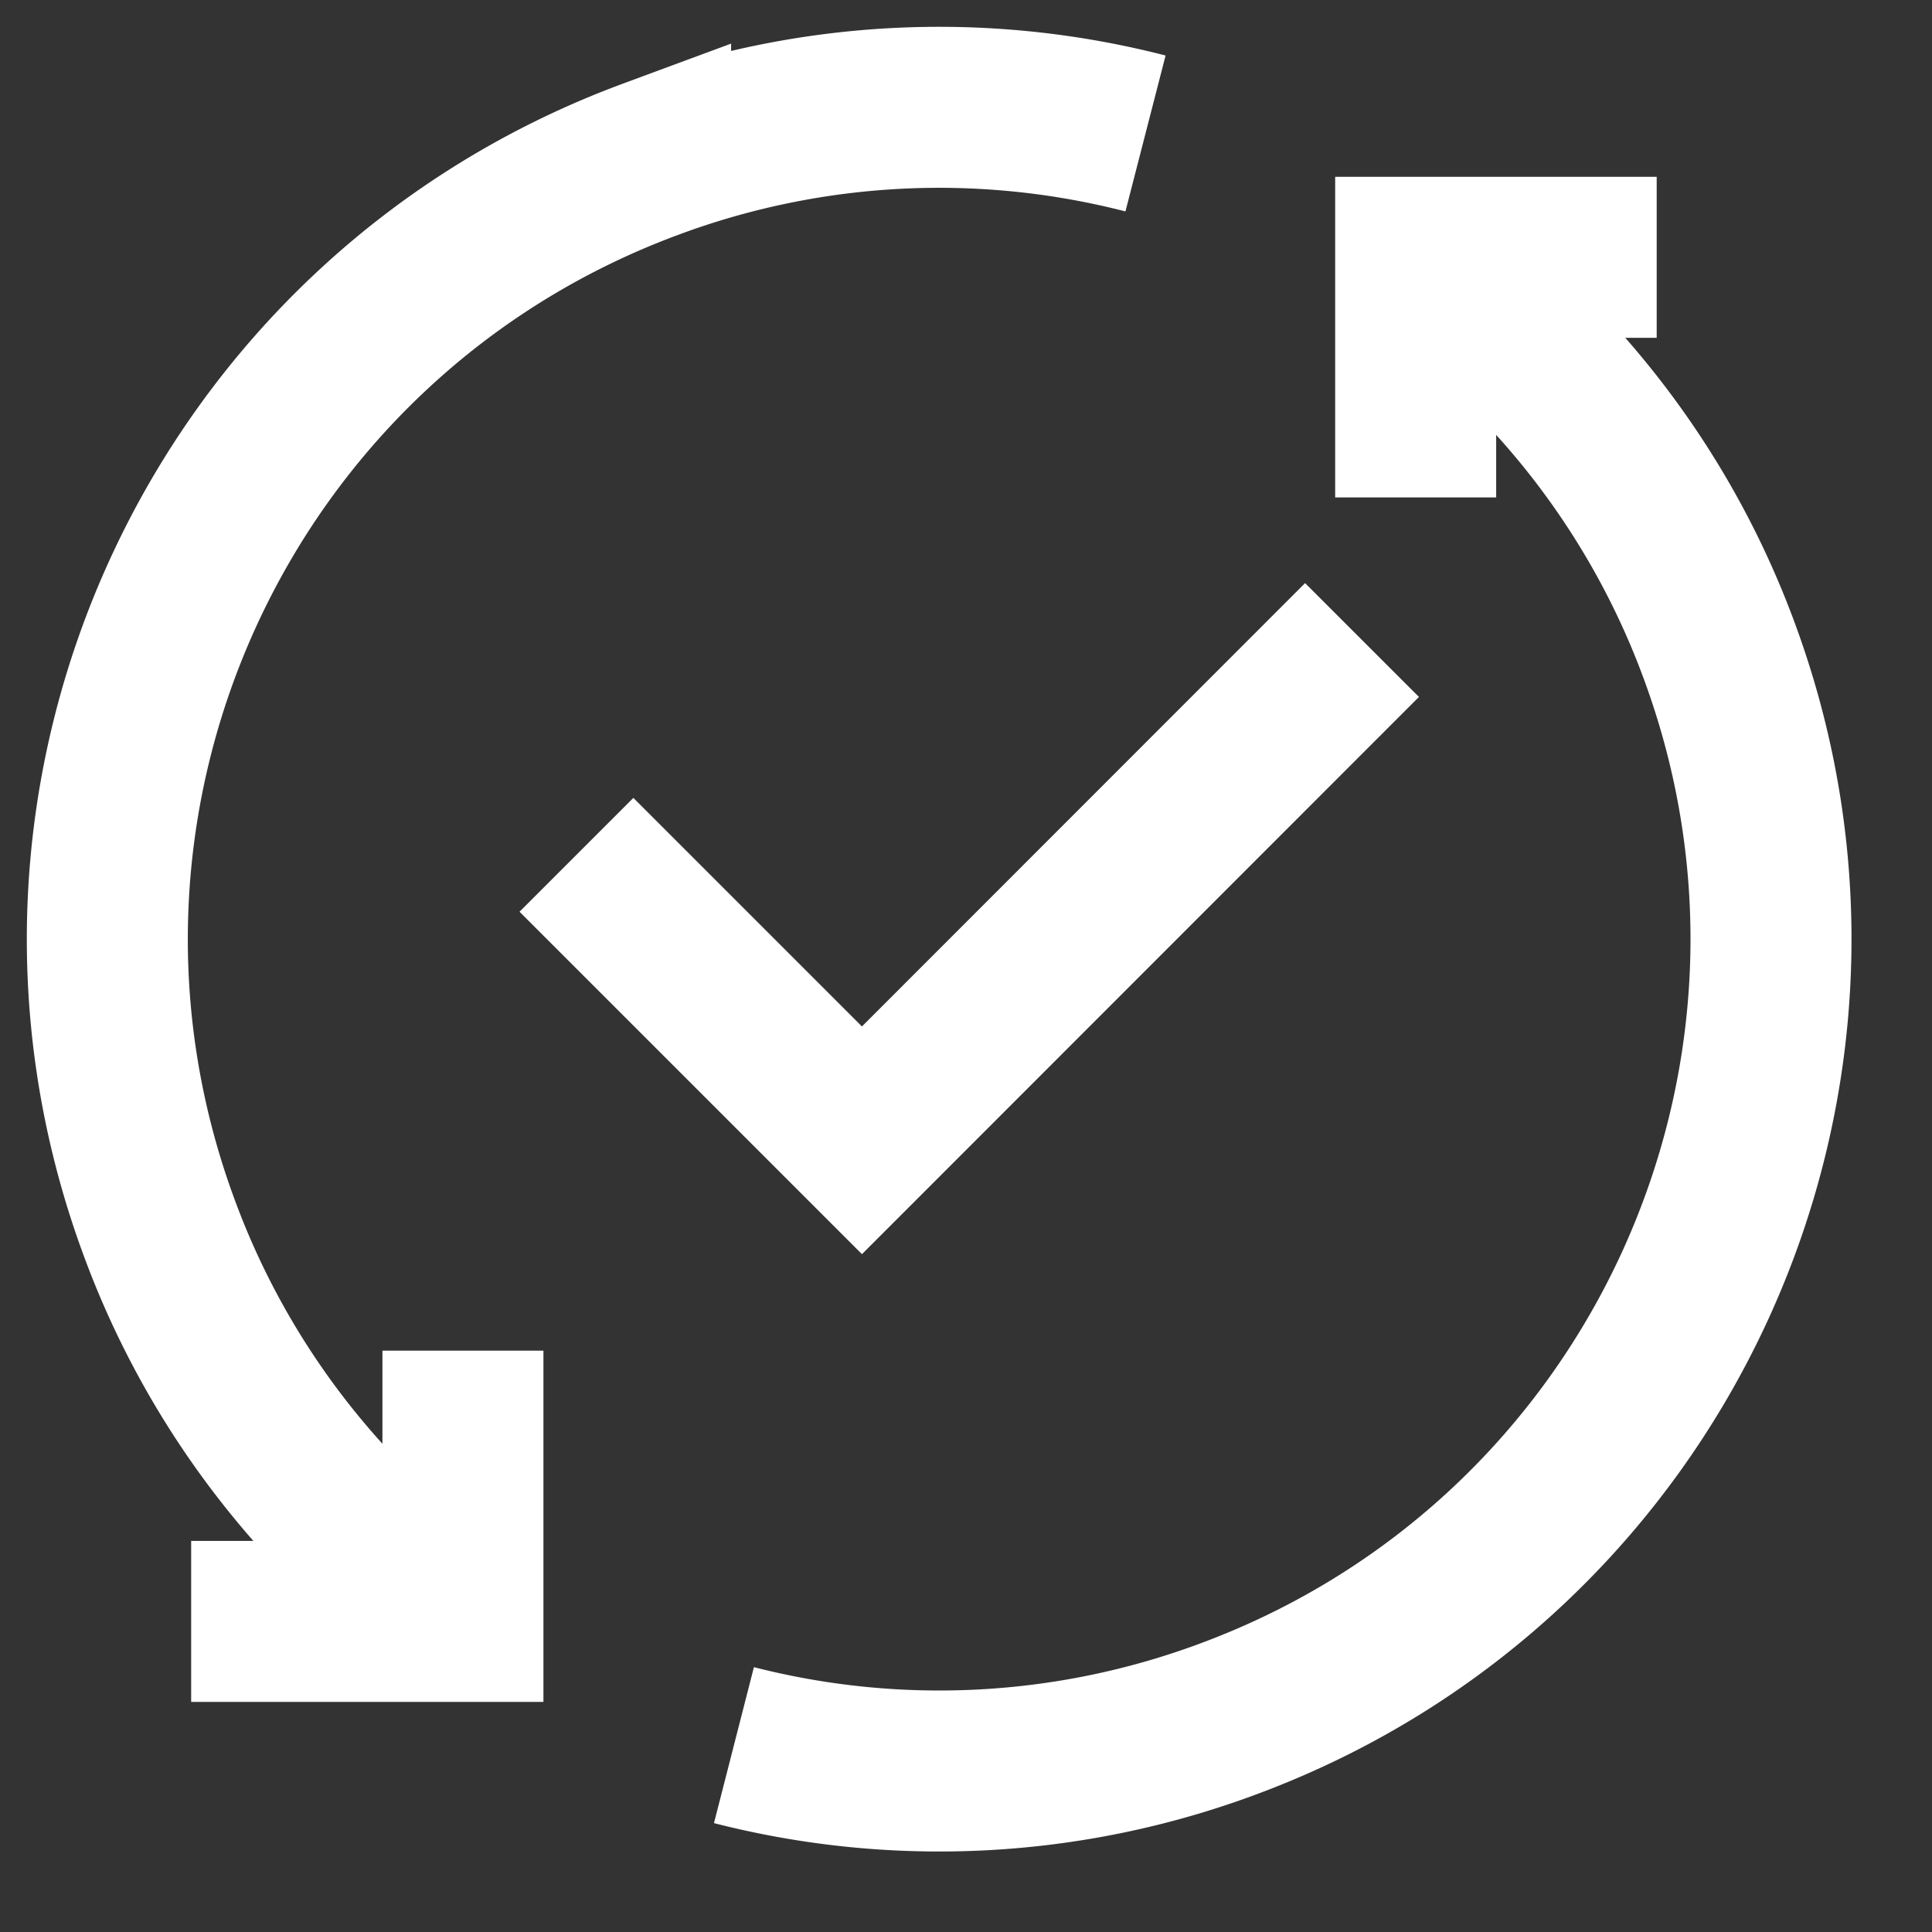
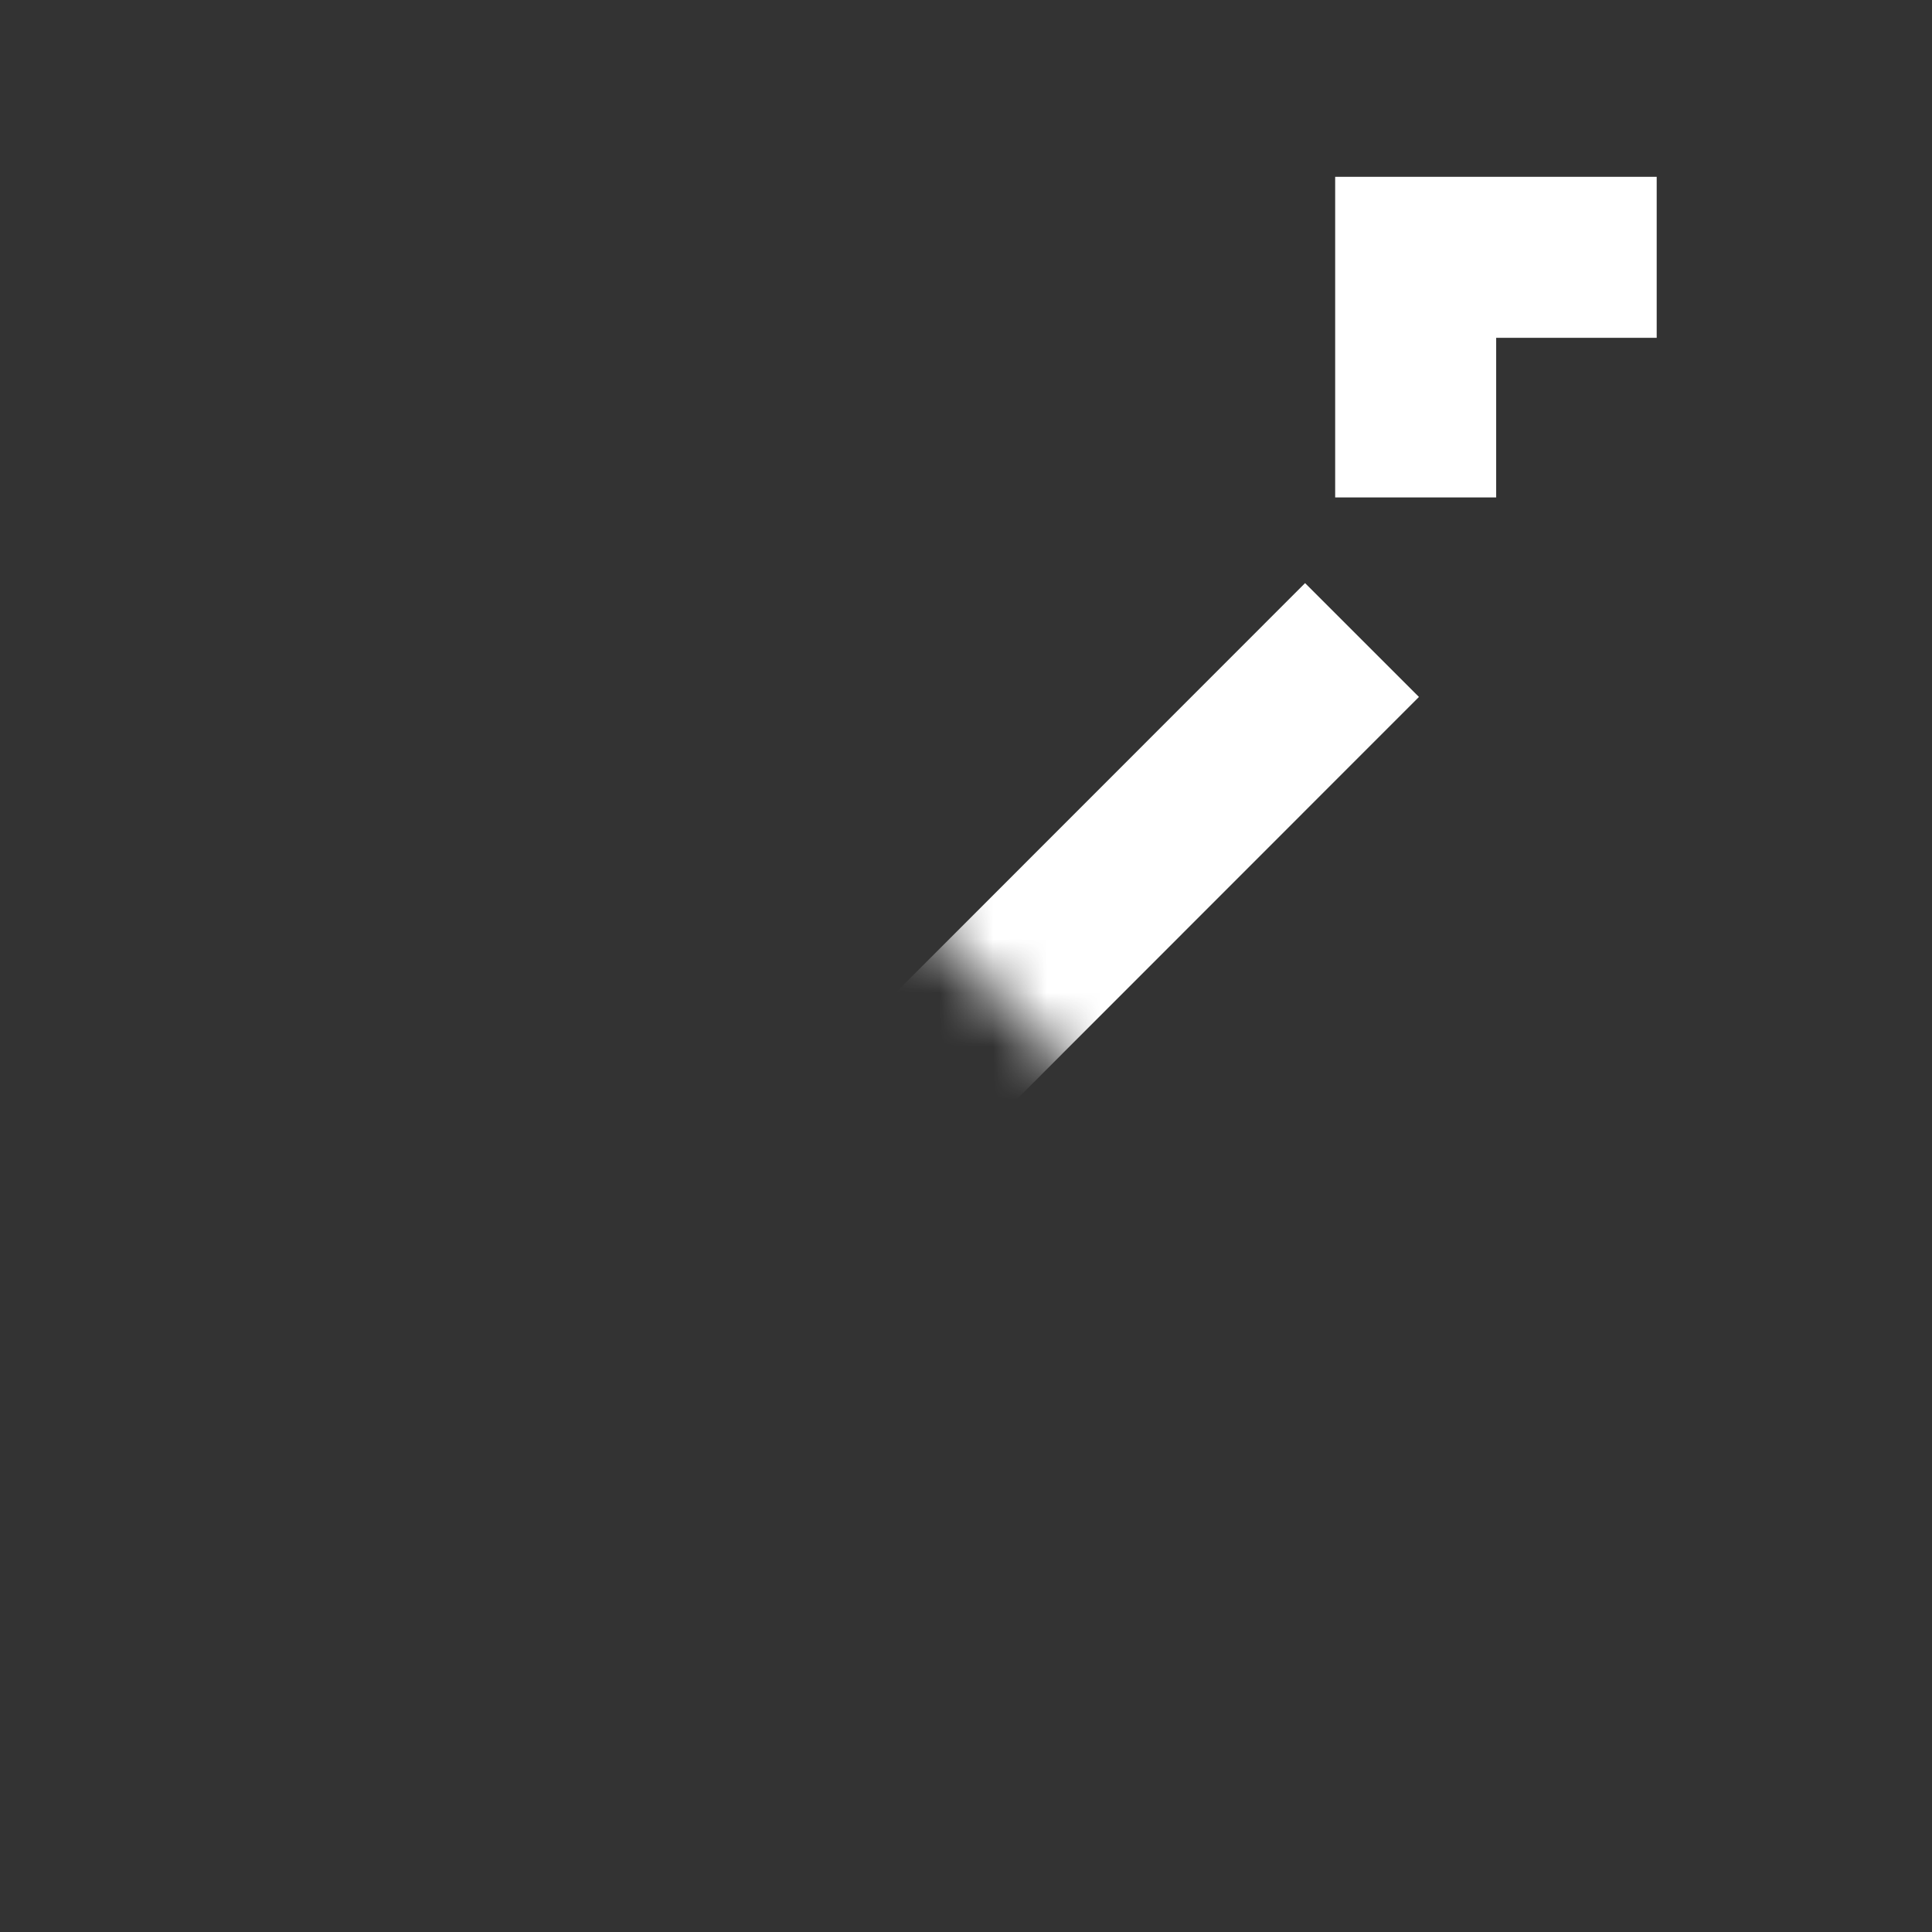
<svg xmlns="http://www.w3.org/2000/svg" width="36" height="36" fill="none">
  <rect width="100%" height="100%" fill="#333333" stroke="none" />
  <mask id="a" style="mask-type:alpha" maskUnits="userSpaceOnUse" x="0" y="0" width="36" height="36">
-     <path fill="#D9D9D9" d="M0 0h36v36H0z" />
+     <path fill="#D9D9D9" d="M0 0h36v36z" />
  </mask>
  <g stroke="#fff" stroke-width="3" stroke-miterlimit="10" mask="url(#a)">
-     <path d="M8.619 30.201a15.42 15.42 0 0 1-5.652-7.324c-2.97-8.027 1.13-16.941 9.156-19.91a15.422 15.422 0 0 1 9.222-.48M26.384 4.802a15.423 15.423 0 0 1 5.65 7.321c2.968 8.028-1.132 16.941-9.157 19.91a15.421 15.421 0 0 1-9.201.485" />
    <path d="M30.87 4.795h-4.491v4.474M3.562 30.213h5.064v-5.046M10.741 15.928l5.32 5.32 9.318-9.322" />
  </g>
</svg>